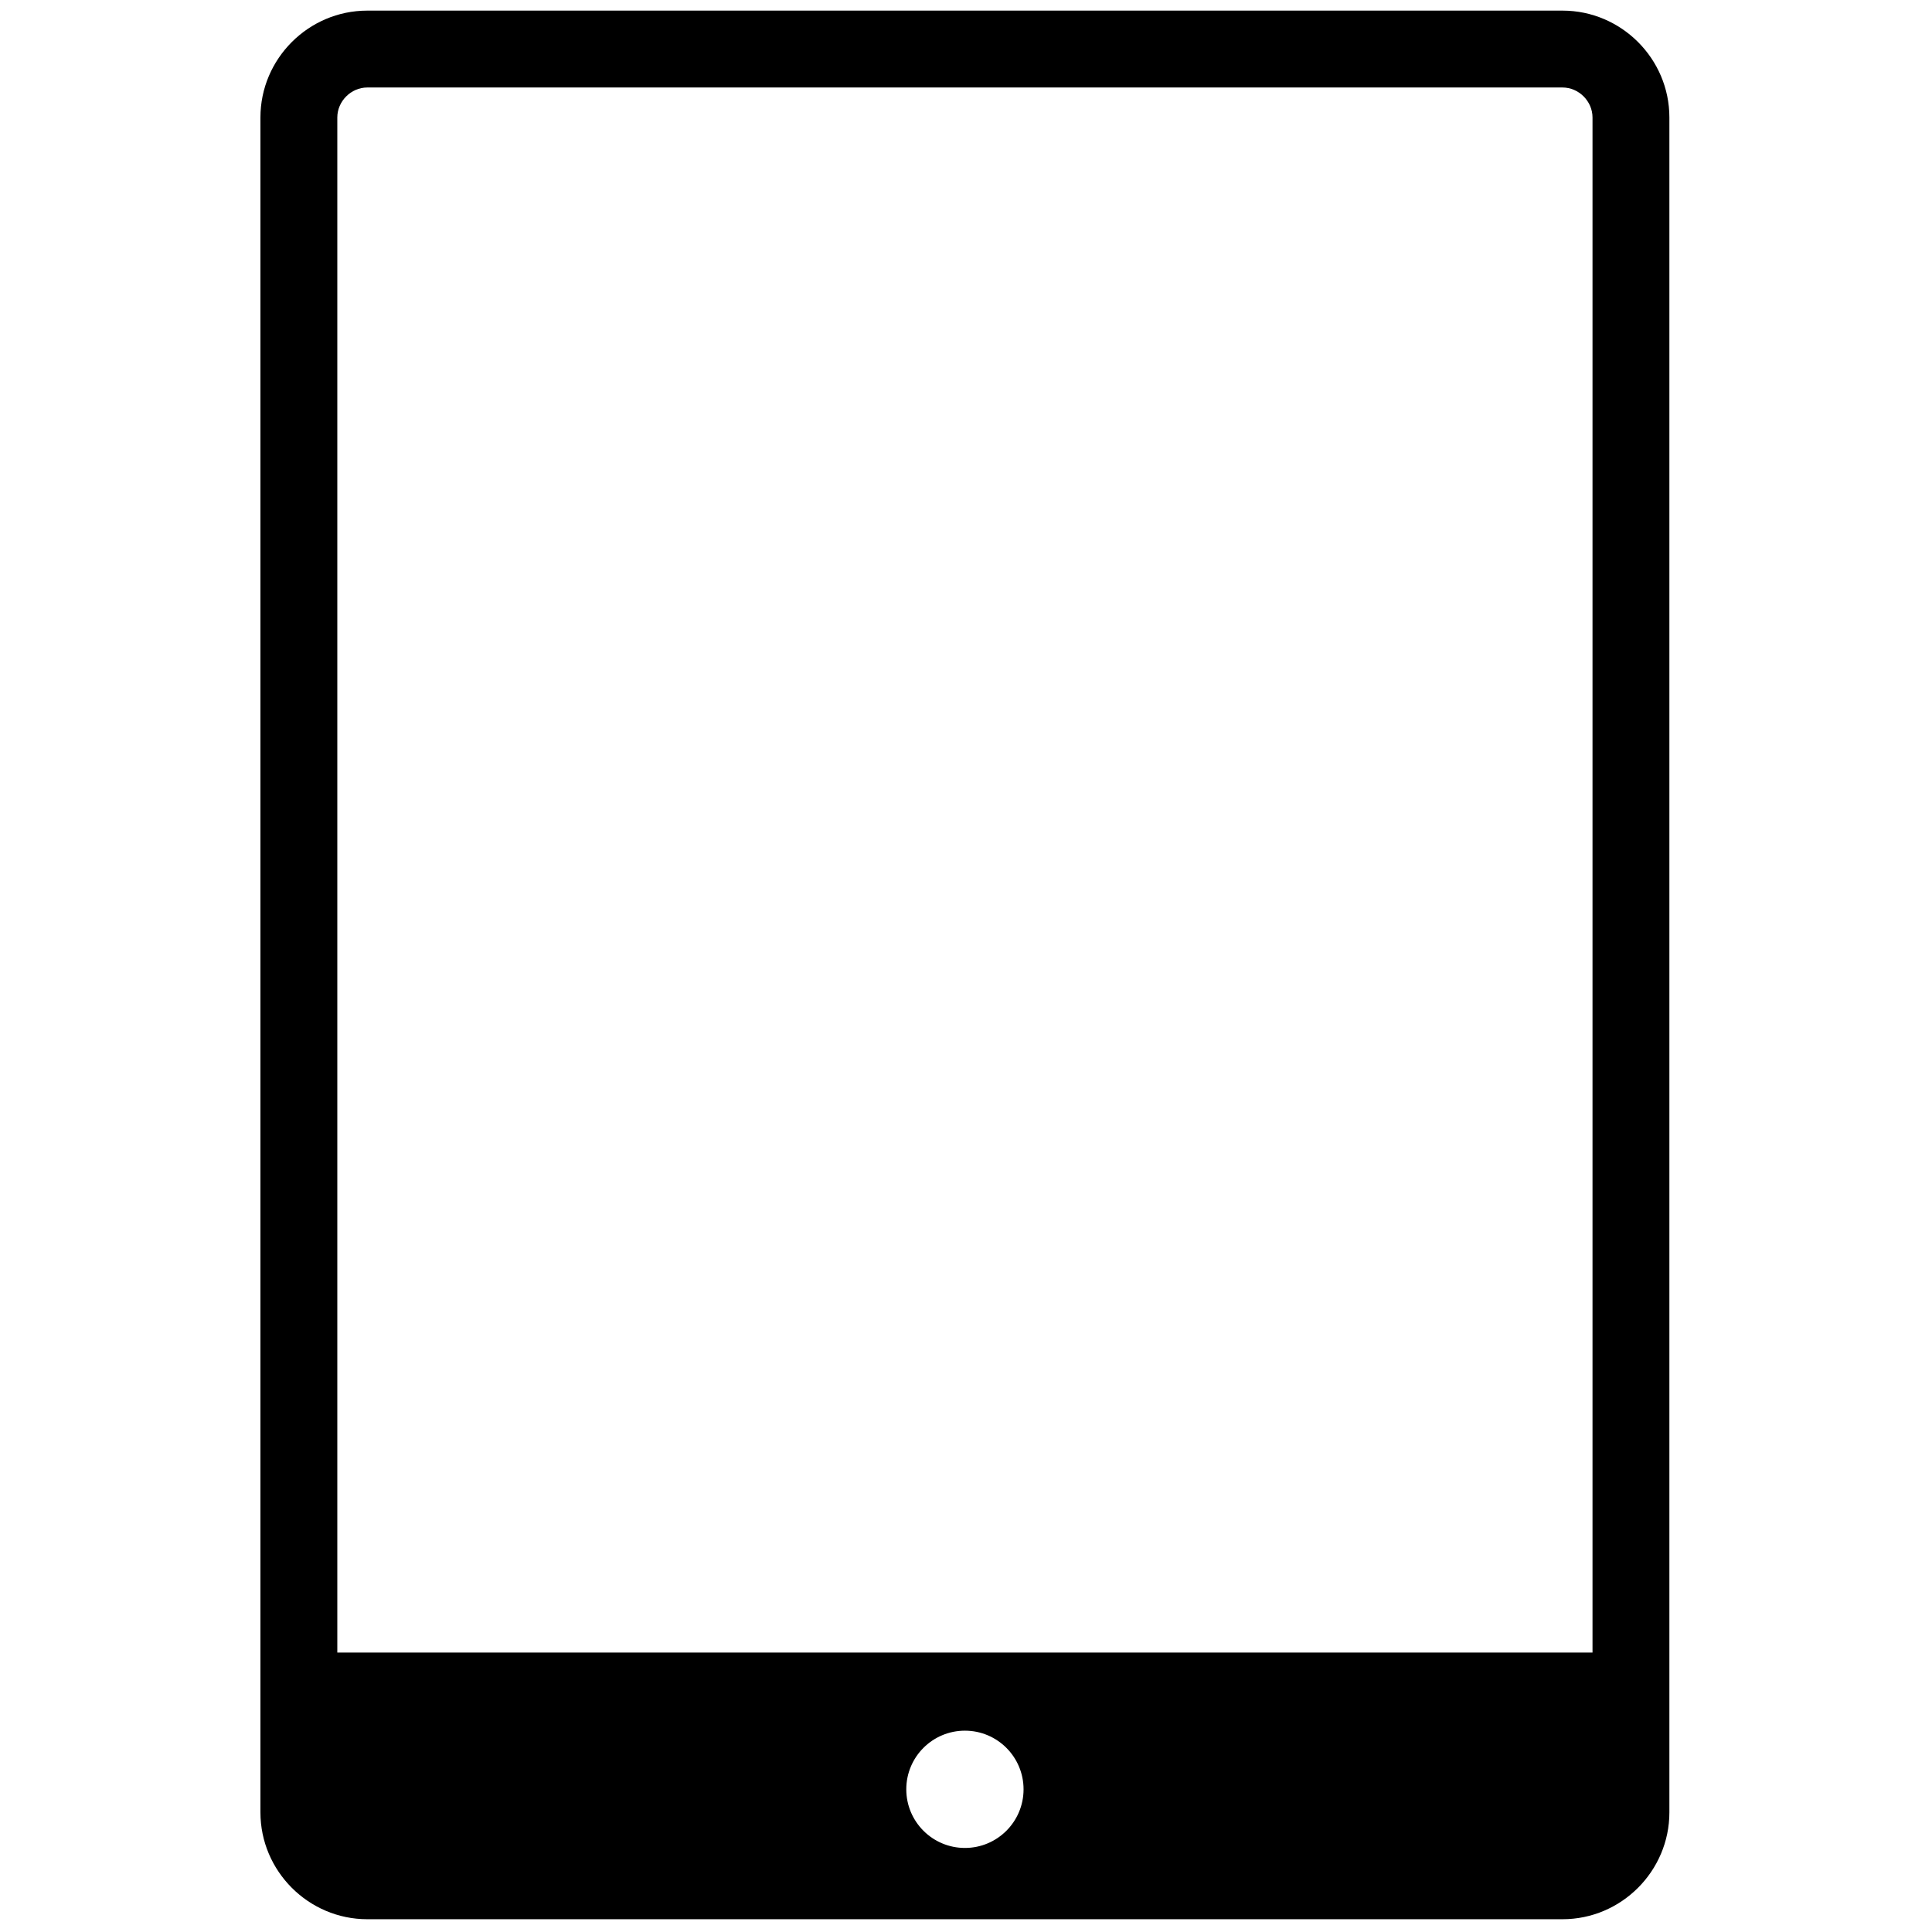
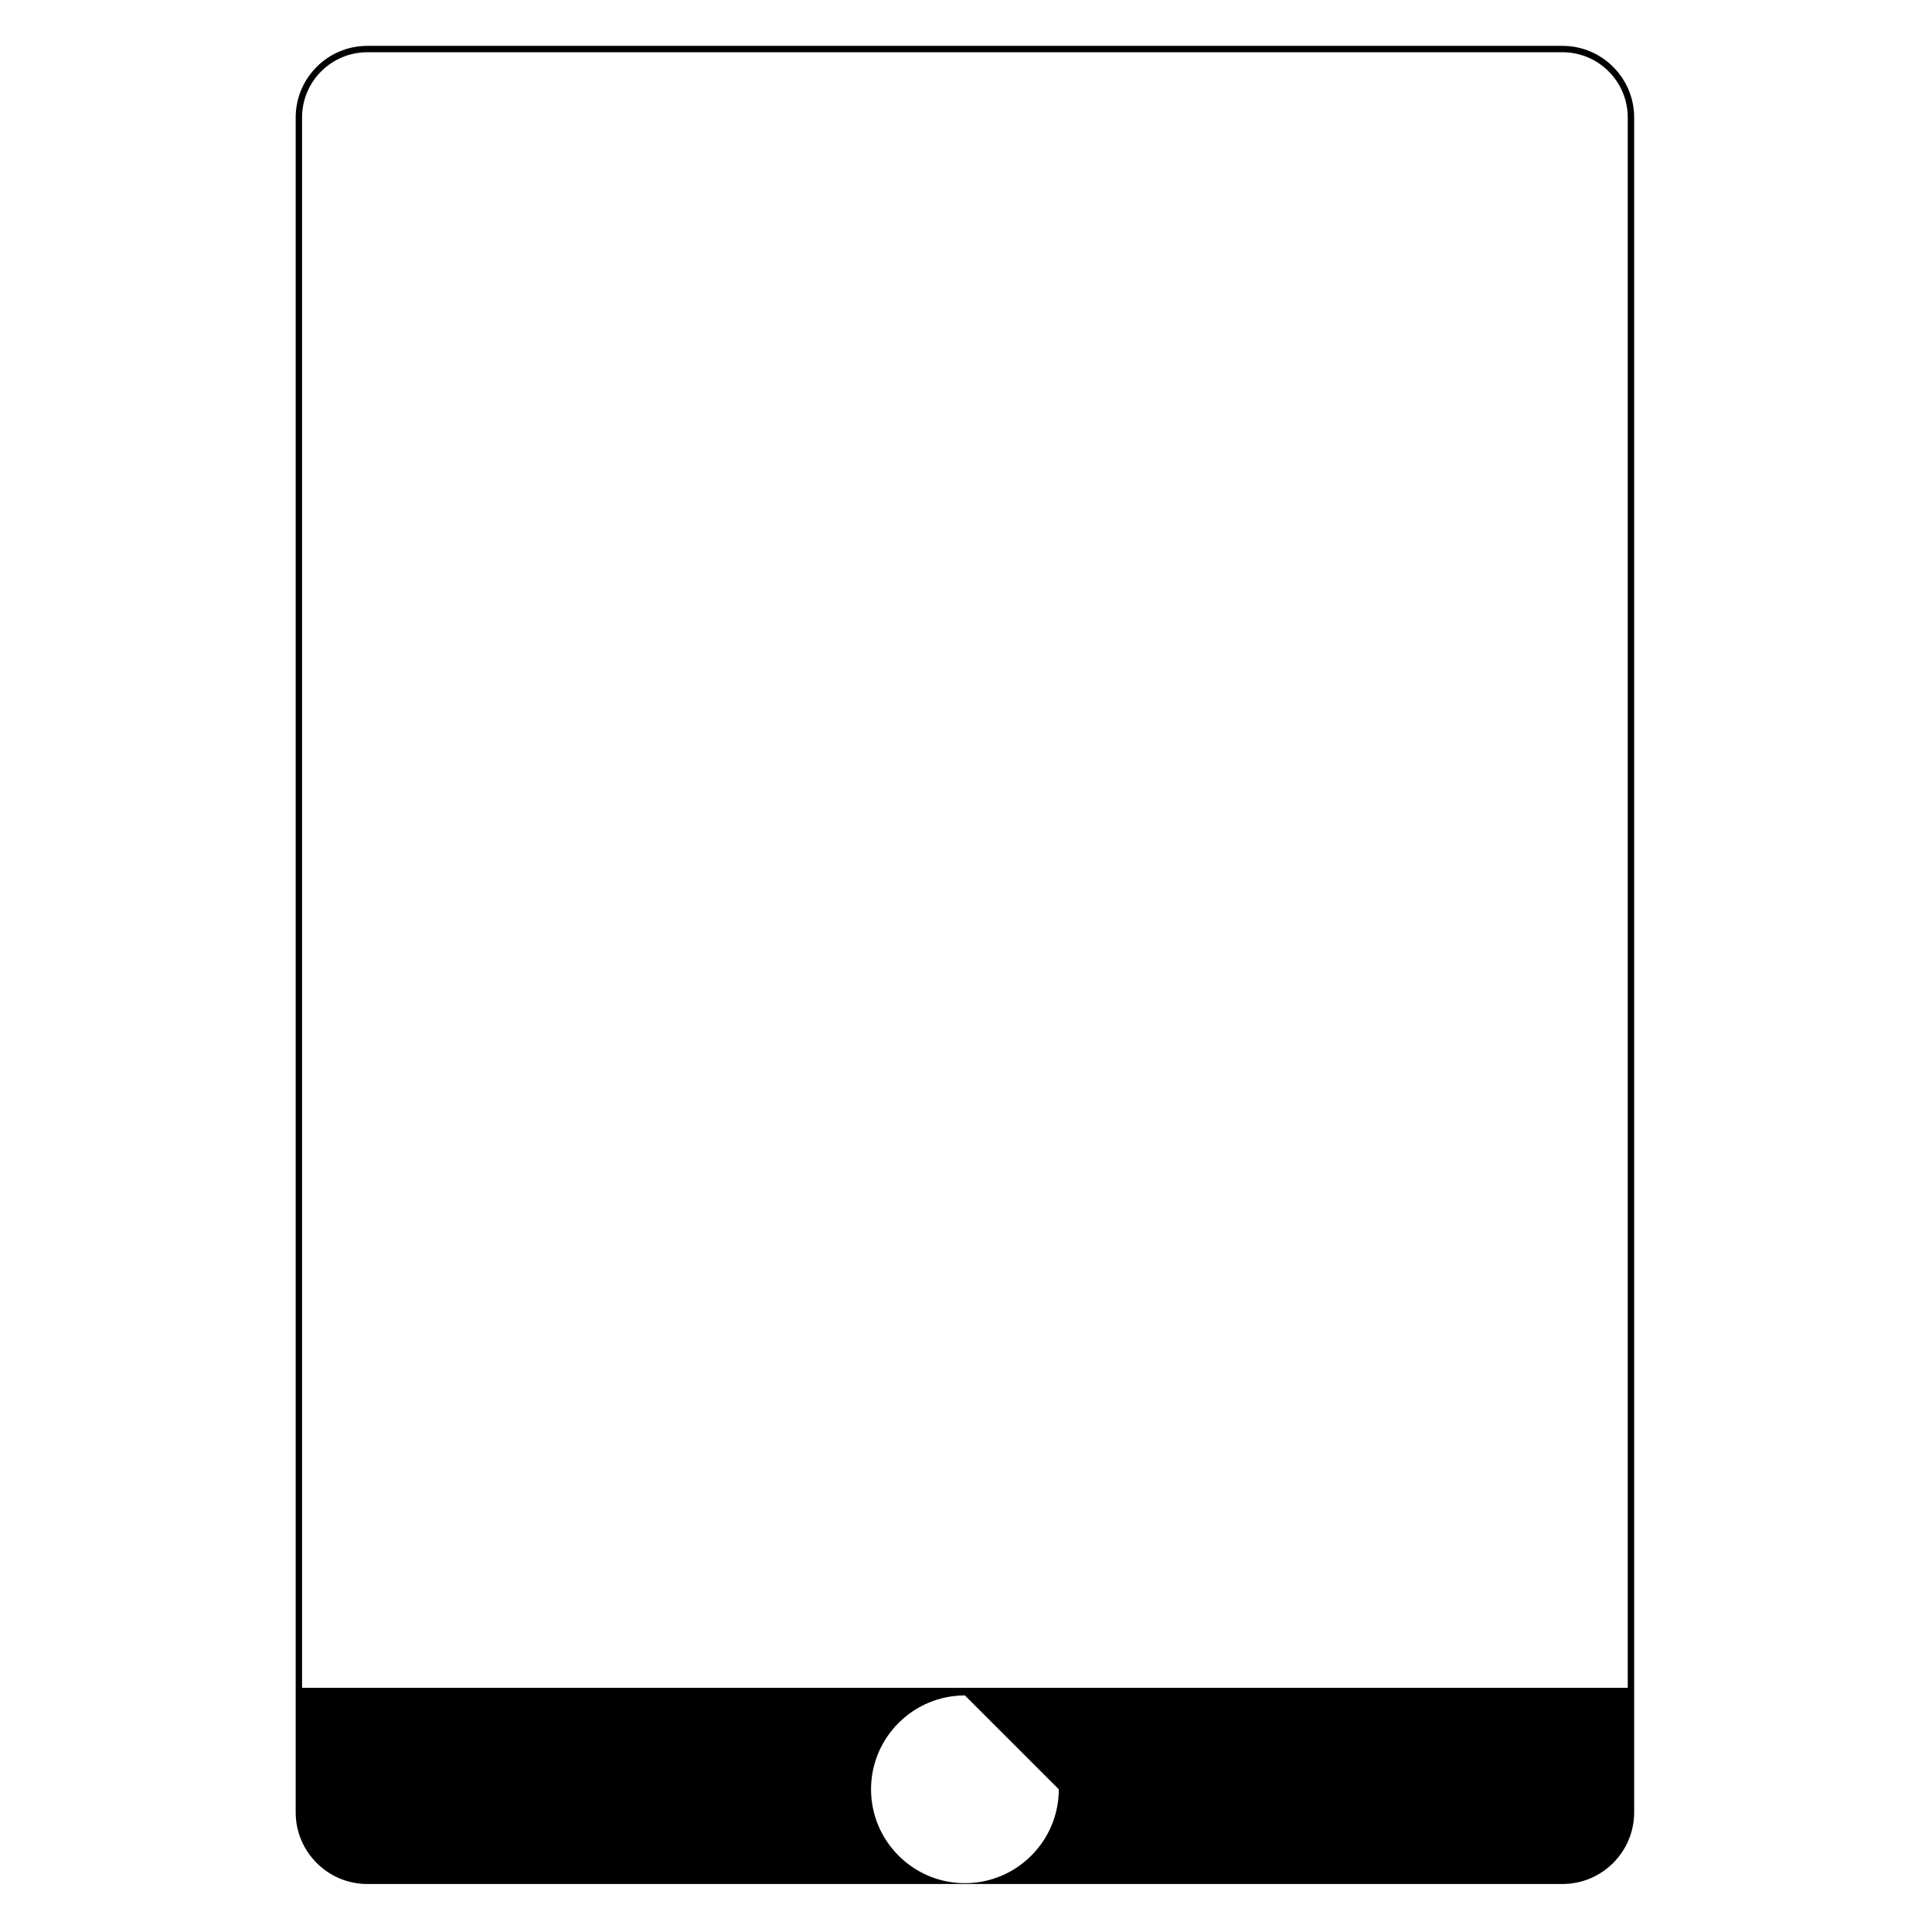
<svg xmlns="http://www.w3.org/2000/svg" version="1.1" width="256" height="256" viewBox="0 0 256 256" xml:space="preserve">
  <defs> </defs>
  <g style="stroke: none; stroke-width: 0; stroke-dasharray: none; stroke-linecap: butt; stroke-linejoin: miter; stroke-miterlimit: 10; fill: none; fill-rule: nonzero; opacity: 1;" transform="translate(1.407 1.407) scale(2.81 2.81)">
-     <path d="M 16.819 88.339 c -1.862 0 -3.377 -1.516 -3.377 -3.378 V 5.039 c 0 -1.862 1.515 -3.377 3.377 -3.377 h 56.361 c 1.862 0 3.378 1.515 3.378 3.377 v 79.922 c 0 1.862 -1.516 3.378 -3.378 3.378 H 16.819 z M 45 79.447 c -2.441 0 -4.427 1.985 -4.427 4.426 c 0 2.441 1.986 4.427 4.427 4.427 c 2.441 0 4.427 -1.985 4.427 -4.427 C 49.427 81.433 47.441 79.447 45 79.447 z M 16.819 1.963 c -1.696 0 -3.076 1.38 -3.076 3.076 v 74.048 h 62.512 V 5.039 c 0 -1.696 -1.379 -3.076 -3.075 -3.076 H 16.819 z" style="stroke: none; stroke-width: 1; stroke-dasharray: none; stroke-linecap: butt; stroke-linejoin: miter; stroke-miterlimit: 10; fill: rgb(0,0,0); fill-rule: nonzero; opacity: 1;" transform=" matrix(1 0 0 1 0 0) " stroke-linecap="round" />
-     <path d="M 74.897 80.749 v 4.212 c 0 0.93 -0.786 1.716 -1.716 1.716 H 50.403 c 0.437 -0.84 0.685 -1.793 0.685 -2.804 c 0 -1.141 -0.316 -2.21 -0.864 -3.124 h 24.371 H 74.897 M 39.776 80.749 c -0.549 0.914 -0.864 1.983 -0.864 3.124 c 0 1.01 0.247 1.964 0.685 2.804 H 16.819 c -0.93 0 -1.716 -0.786 -1.716 -1.716 v -4.212 h 0.302 H 39.776 M 73.181 0 H 16.819 c -2.771 0 -5.039 2.268 -5.039 5.039 v 79.922 c 0 2.771 2.268 5.039 5.039 5.039 h 56.361 c 2.771 0 5.039 -2.268 5.039 -5.039 V 5.039 C 78.22 2.268 75.952 0 73.181 0 L 73.181 0 z M 15.405 77.426 V 5.039 c 0 -0.766 0.648 -1.414 1.414 -1.414 h 56.361 c 0.766 0 1.414 0.647 1.414 1.414 v 72.387 H 15.405 L 15.405 77.426 z M 45 86.639 c -1.527 0 -2.765 -1.238 -2.765 -2.765 c 0 -1.527 1.238 -2.765 2.765 -2.765 s 2.765 1.238 2.765 2.765 C 47.765 85.401 46.527 86.639 45 86.639 L 45 86.639 z" style="stroke: none; stroke-width: 1; stroke-dasharray: none; stroke-linecap: butt; stroke-linejoin: miter; stroke-miterlimit: 10; fill: rgb(0,0,0); fill-rule: nonzero; opacity: 1;" transform=" matrix(1 0 0 1 0 0) " stroke-linecap="round" />
+     <path d="M 16.819 88.339 c -1.862 0 -3.377 -1.516 -3.377 -3.378 V 5.039 c 0 -1.862 1.515 -3.377 3.377 -3.377 h 56.361 c 1.862 0 3.378 1.515 3.378 3.377 v 79.922 c 0 1.862 -1.516 3.378 -3.378 3.378 H 16.819 z M 45 79.447 c -2.441 0 -4.427 1.985 -4.427 4.426 c 0 2.441 1.986 4.427 4.427 4.427 c 2.441 0 4.427 -1.985 4.427 -4.427 z M 16.819 1.963 c -1.696 0 -3.076 1.38 -3.076 3.076 v 74.048 h 62.512 V 5.039 c 0 -1.696 -1.379 -3.076 -3.075 -3.076 H 16.819 z" style="stroke: none; stroke-width: 1; stroke-dasharray: none; stroke-linecap: butt; stroke-linejoin: miter; stroke-miterlimit: 10; fill: rgb(0,0,0); fill-rule: nonzero; opacity: 1;" transform=" matrix(1 0 0 1 0 0) " stroke-linecap="round" />
  </g>
</svg>